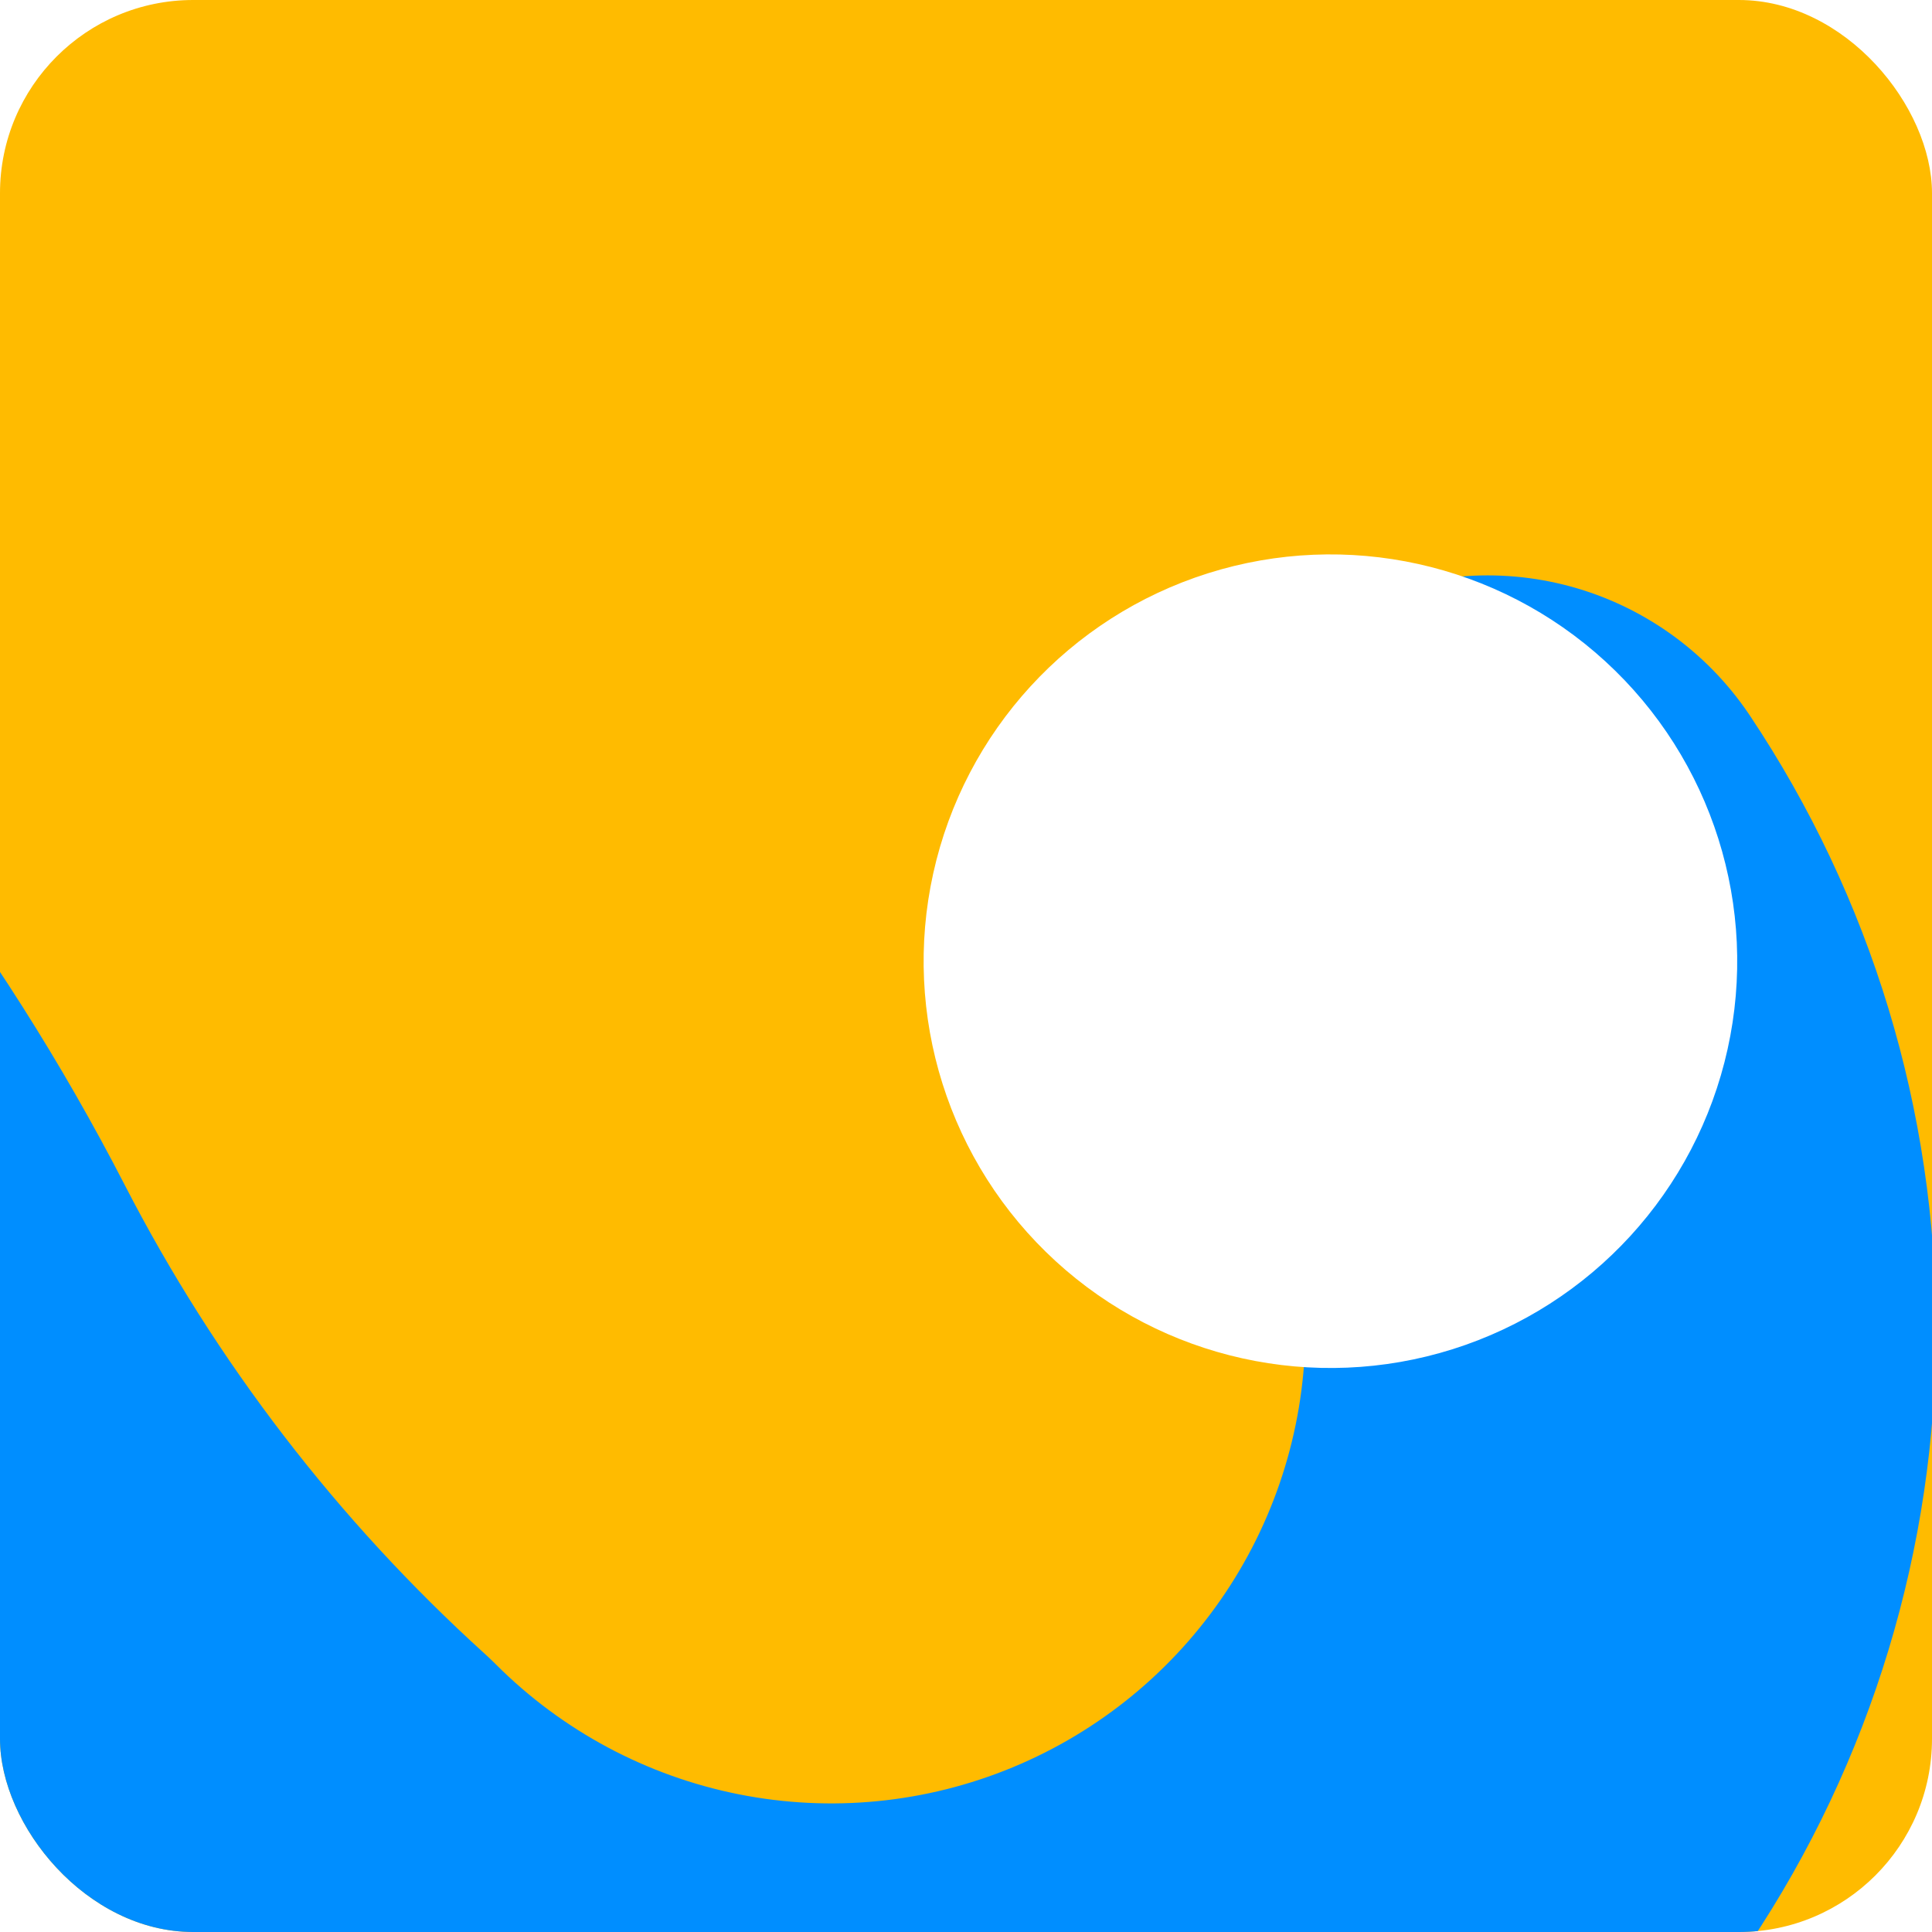
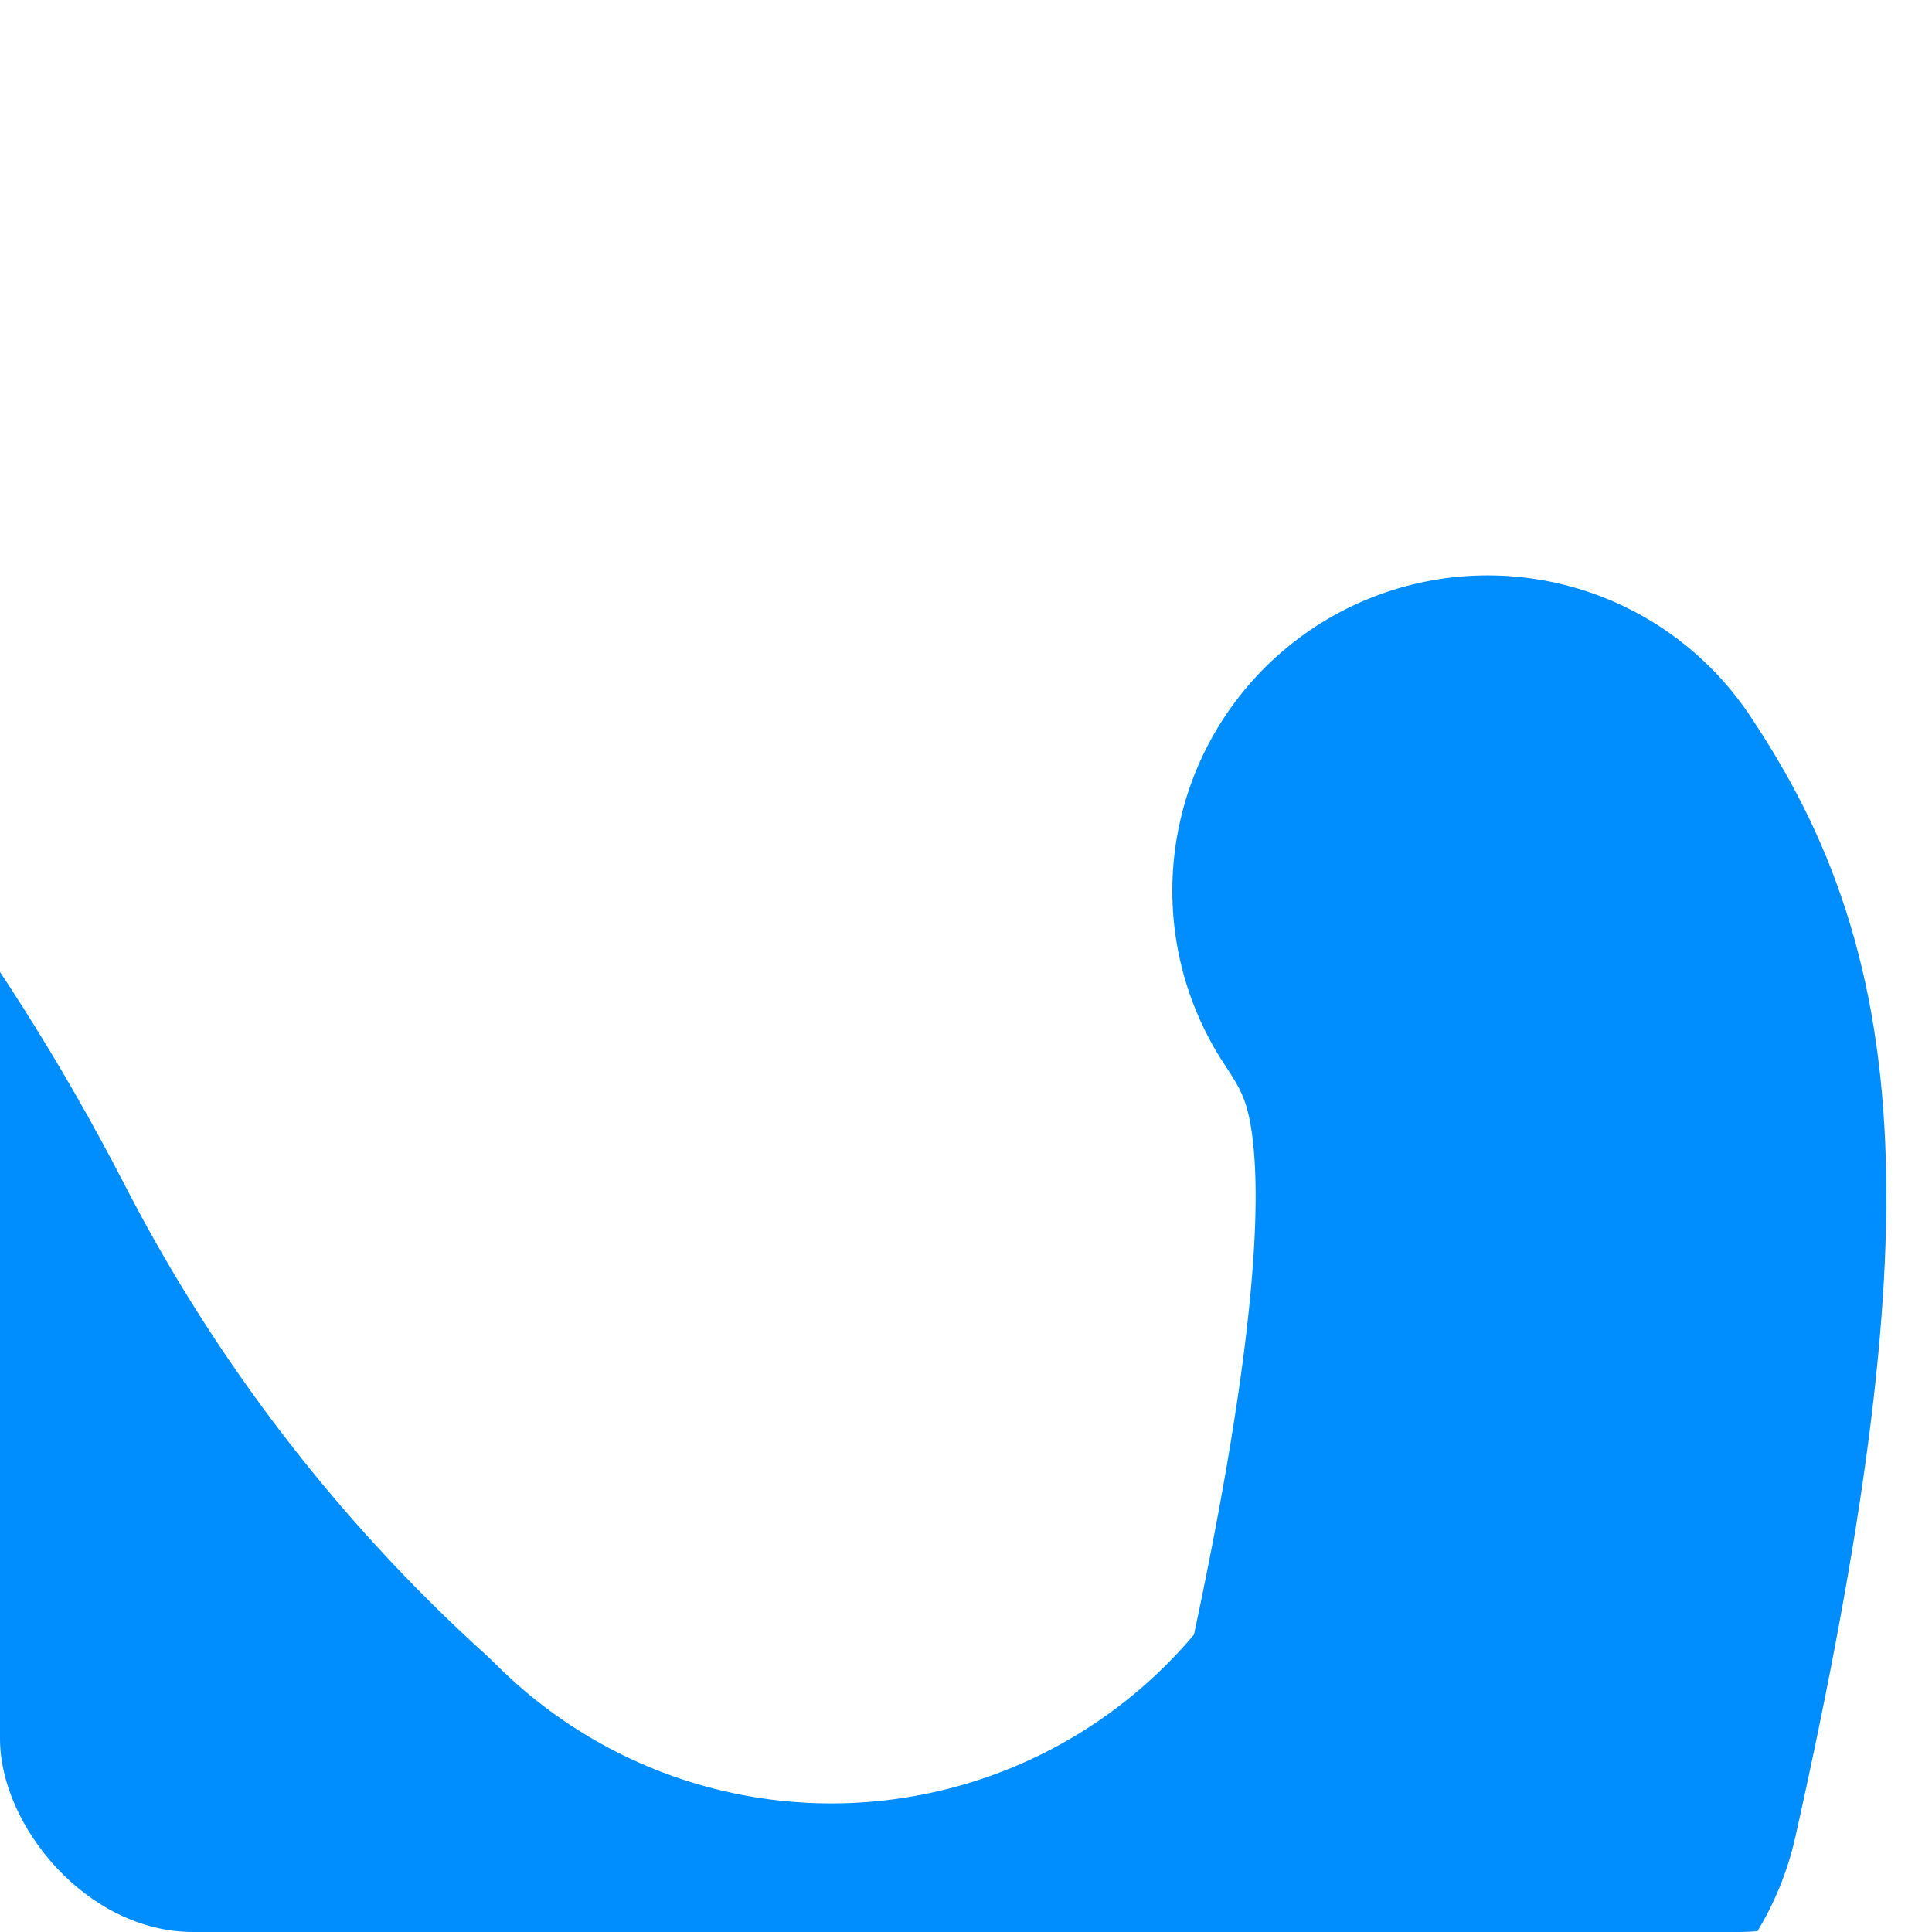
<svg xmlns="http://www.w3.org/2000/svg" width="72" height="72" viewBox="0 0 72 72" fill="none">
  <g clip-path="url(#clip0_5001_2700)">
-     <rect width="72" height="72" rx="7.2" fill="#FFBB00" />
-     <path d="M-72 49.54C-72 43.721 -70.274 38.033 -67.041 33.195C-63.808 28.357 -59.213 24.586 -53.837 22.36C-48.461 20.133 -42.545 19.551 -36.838 20.687C-31.131 21.823 -25.889 24.626 -21.775 28.741C-15.247 34.661 -9.836 41.706 -5.8 49.54C-1.765 57.375 3.646 64.42 10.174 70.34C14.288 74.455 19.53 77.258 25.237 78.394C30.944 79.53 36.86 78.948 42.236 76.721C47.612 74.495 52.208 70.724 55.441 65.886C58.674 61.048 60.399 55.359 60.399 49.54C60.399 43.721 58.674 38.033 55.441 33.195" stroke="#008EFF" stroke-width="23.504" stroke-linecap="round" stroke-linejoin="round" />
+     <path d="M-72 49.54C-72 43.721 -70.274 38.033 -67.041 33.195C-63.808 28.357 -59.213 24.586 -53.837 22.36C-48.461 20.133 -42.545 19.551 -36.838 20.687C-31.131 21.823 -25.889 24.626 -21.775 28.741C-15.247 34.661 -9.836 41.706 -5.8 49.54C-1.765 57.375 3.646 64.42 10.174 70.34C14.288 74.455 19.53 77.258 25.237 78.394C30.944 79.53 36.86 78.948 42.236 76.721C47.612 74.495 52.208 70.724 55.441 65.886C60.399 43.721 58.674 38.033 55.441 33.195" stroke="#008EFF" stroke-width="23.504" stroke-linecap="round" stroke-linejoin="round" />
    <g filter="url(#filter0_dd_5001_2700)">
-       <circle cx="49.581" cy="26.419" r="15.16" transform="rotate(132.486 49.581 26.419)" fill="white" />
-     </g>
+       </g>
  </g>
  <defs>
    <filter id="filter0_dd_5001_2700" x="26.899" y="9.378" width="45.363" height="45.363" filterUnits="userSpaceOnUse" color-interpolation-filters="sRGB">
      <feFlood flood-opacity="0" result="BackgroundImageFix" />
      <feColorMatrix in="SourceAlpha" type="matrix" values="0 0 0 0 0 0 0 0 0 0 0 0 0 0 0 0 0 0 127 0" result="hardAlpha" />
      <feOffset dy="5.641" />
      <feGaussianBlur stdDeviation="3.761" />
      <feColorMatrix type="matrix" values="0 0 0 0 0.196 0 0 0 0 0.196 0 0 0 0 0.279 0 0 0 0.08 0" />
      <feBlend mode="multiply" in2="BackgroundImageFix" result="effect1_dropShadow_5001_2700" />
      <feColorMatrix in="SourceAlpha" type="matrix" values="0 0 0 0 0 0 0 0 0 0 0 0 0 0 0 0 0 0 127 0" result="hardAlpha" />
      <feOffset dy="3.761" />
      <feGaussianBlur stdDeviation="1.88" />
      <feColorMatrix type="matrix" values="0 0 0 0 0.196 0 0 0 0 0.196 0 0 0 0 0.279 0 0 0 0.08 0" />
      <feBlend mode="multiply" in2="effect1_dropShadow_5001_2700" result="effect2_dropShadow_5001_2700" />
      <feBlend mode="normal" in="SourceGraphic" in2="effect2_dropShadow_5001_2700" result="shape" />
    </filter>
    <clipPath id="clip0_5001_2700">
      <rect width="72" height="72" rx="7.2" fill="white" />
    </clipPath>
  </defs>
</svg>